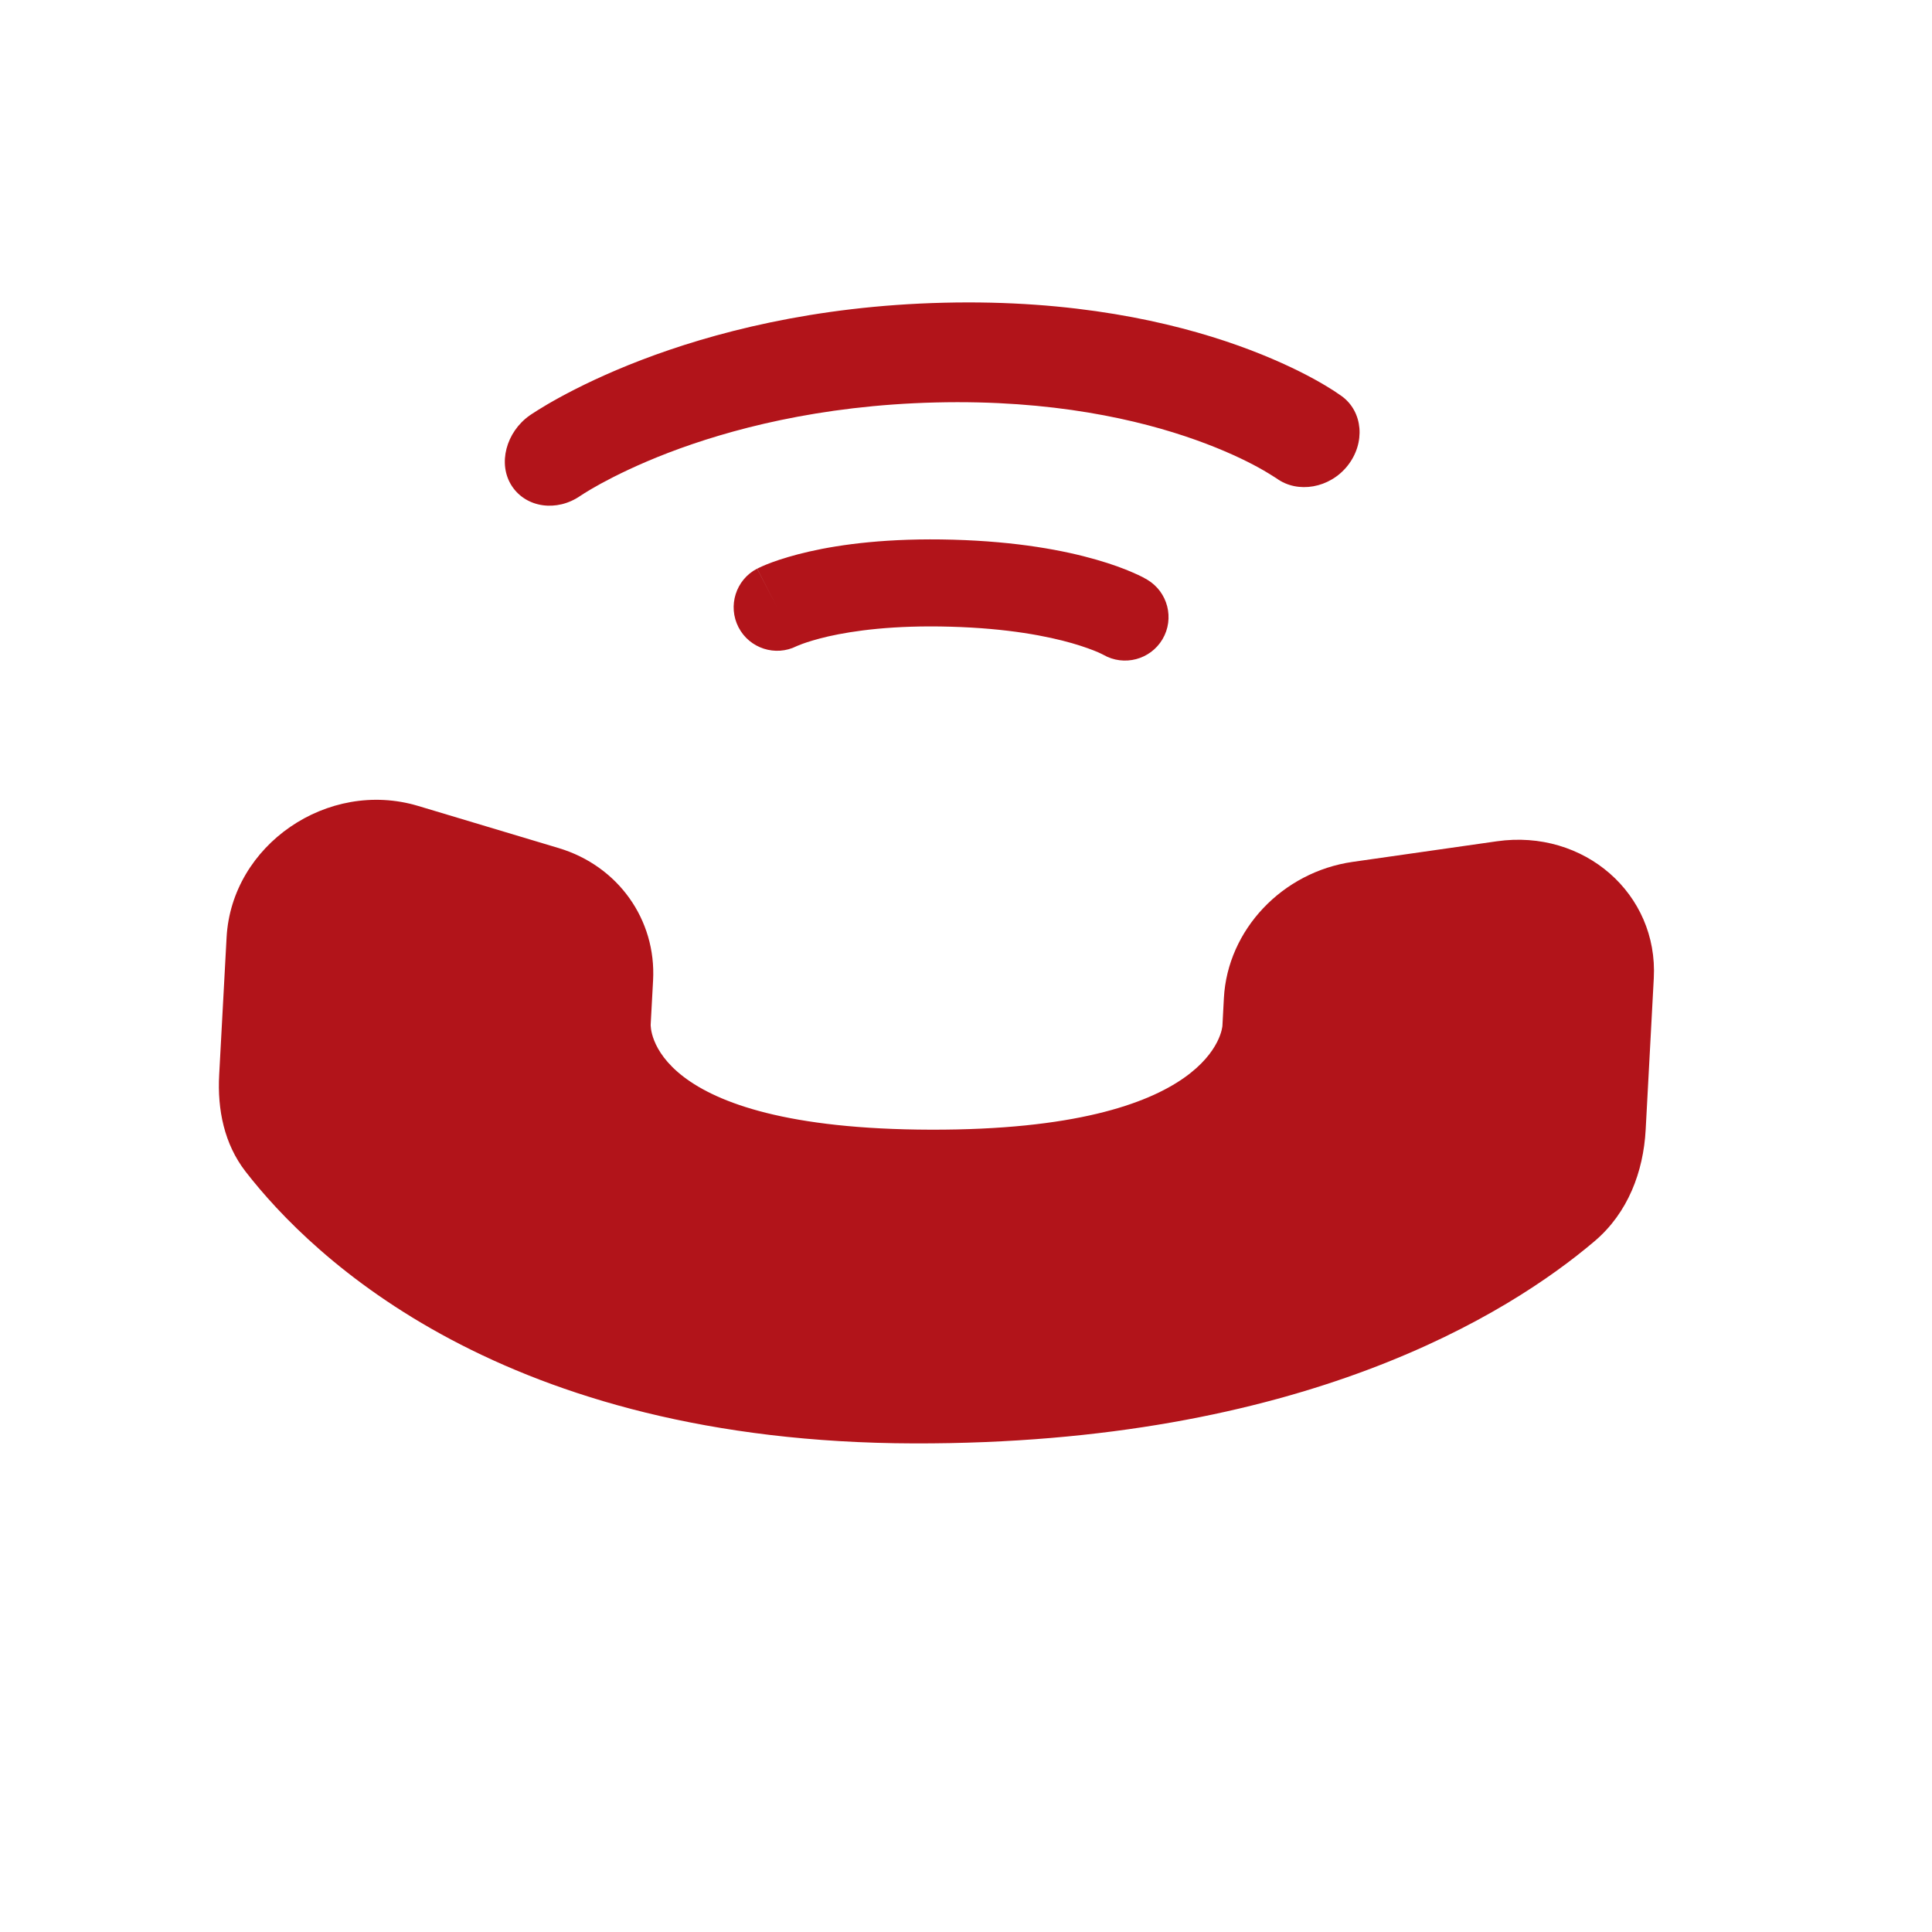
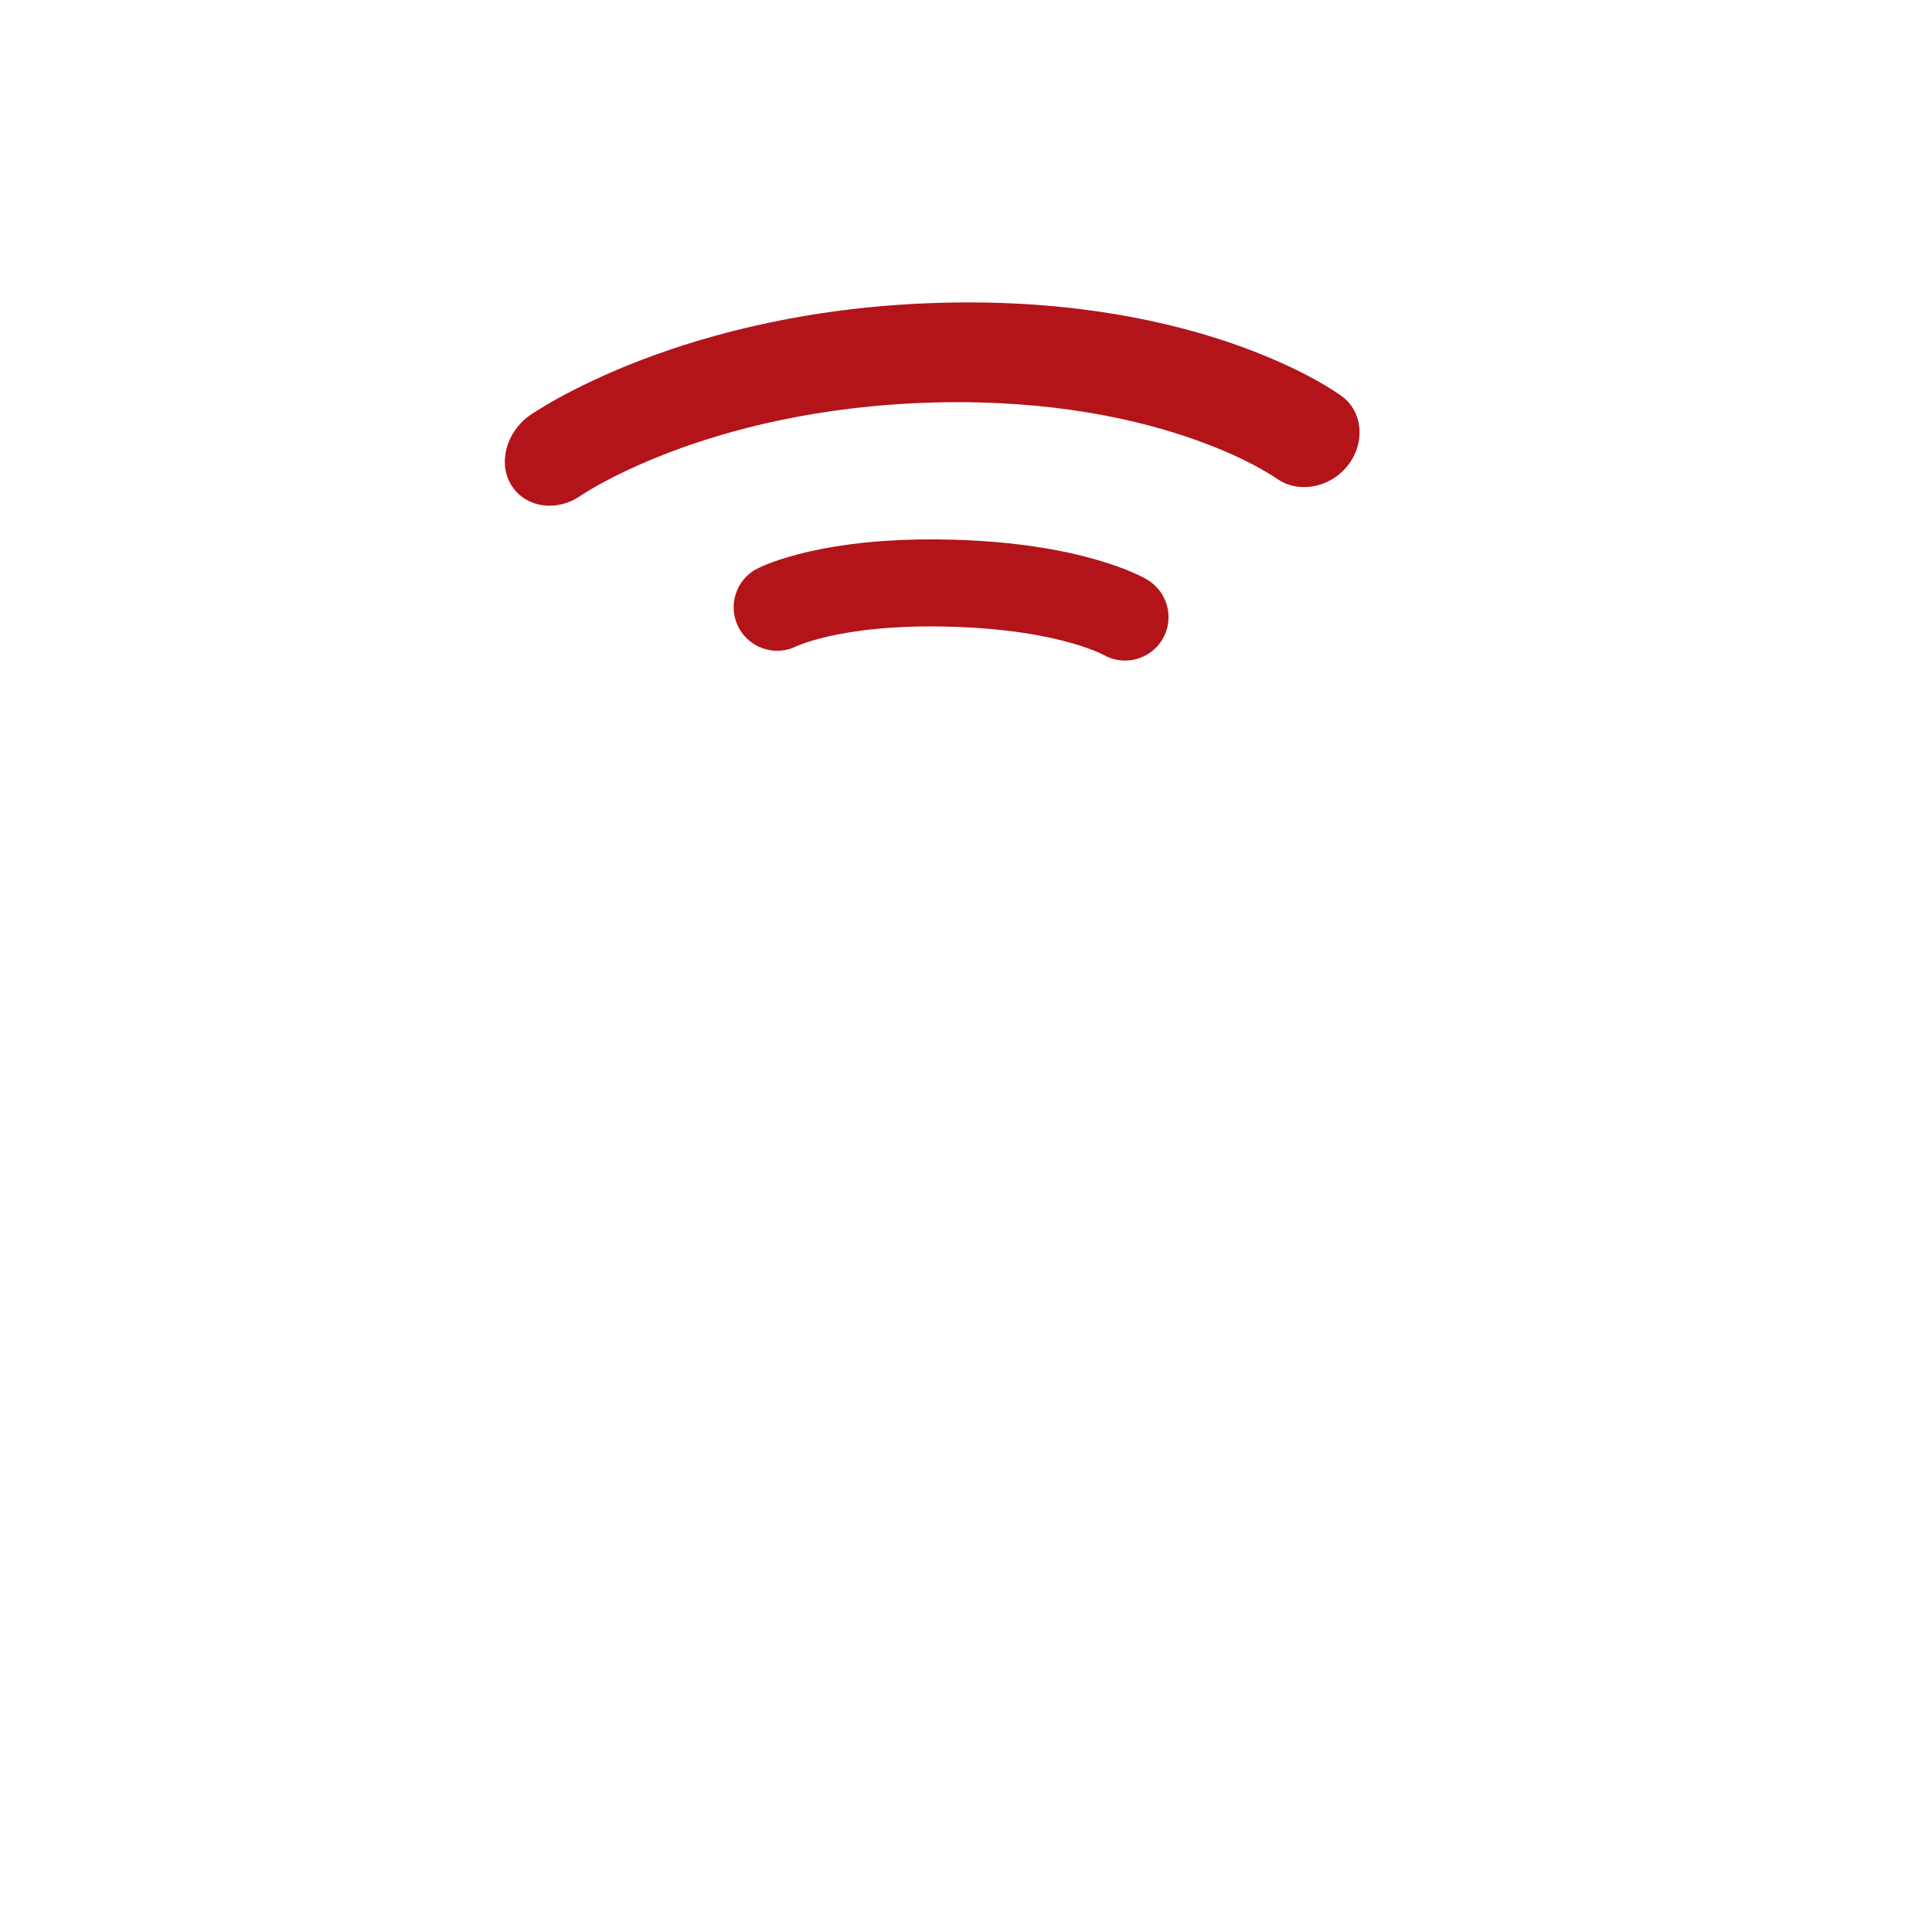
<svg xmlns="http://www.w3.org/2000/svg" width="29" height="29" viewBox="0 0 29 29" fill="none">
-   <path d="M9.803 14.716L9.767 15.377C9.767 15.377 9.683 16.947 13.973 16.957C18.264 16.967 18.349 15.397 18.349 15.397L18.371 14.981C18.426 13.957 19.248 13.088 20.305 12.937L22.468 12.628C23.776 12.441 24.892 13.415 24.824 14.683L24.702 16.959C24.668 17.587 24.437 18.205 23.936 18.63C22.654 19.719 19.535 21.68 13.72 21.666C7.553 21.651 4.687 18.878 3.684 17.583C3.367 17.173 3.261 16.657 3.29 16.133L3.401 14.073C3.475 12.683 4.919 11.691 6.275 12.097L8.386 12.73C9.277 12.997 9.852 13.803 9.803 14.716Z" fill="#B2141A" />
  <path d="M20.229 6.989C20.498 6.648 20.459 6.181 20.142 5.948C20.122 5.934 20.057 5.889 20.022 5.866C19.952 5.821 19.852 5.76 19.723 5.689C19.463 5.547 19.084 5.365 18.586 5.187C17.588 4.831 16.113 4.496 14.165 4.544C12.217 4.591 10.683 4.999 9.624 5.405C9.094 5.608 8.685 5.81 8.401 5.965C8.26 6.042 8.15 6.108 8.072 6.157C8.033 6.181 8.002 6.201 7.98 6.216L7.952 6.235C7.596 6.485 7.467 6.965 7.683 7.295C7.898 7.623 8.359 7.688 8.714 7.441C8.724 7.434 8.75 7.417 8.776 7.401C8.826 7.37 8.907 7.321 9.018 7.26C9.24 7.139 9.58 6.97 10.033 6.796C10.937 6.45 12.292 6.084 14.045 6.041C15.797 5.998 17.098 6.3 17.95 6.604C18.376 6.756 18.691 6.908 18.894 7.02C18.995 7.075 19.116 7.151 19.162 7.181C19.478 7.412 19.96 7.33 20.229 6.989Z" fill="#B2141A" />
  <path fill-rule="evenodd" clip-rule="evenodd" d="M17.449 9.596C17.633 9.285 17.53 8.885 17.22 8.701L16.887 9.262C17.22 8.701 17.22 8.701 17.22 8.701L17.219 8.7L17.218 8.699L17.215 8.698L17.209 8.694L17.193 8.686C17.181 8.679 17.166 8.671 17.148 8.661C17.11 8.642 17.061 8.618 16.997 8.591C16.871 8.536 16.691 8.468 16.453 8.4C15.977 8.263 15.273 8.128 14.307 8.101C13.341 8.074 12.63 8.169 12.147 8.279C11.906 8.334 11.722 8.392 11.593 8.439C11.528 8.463 11.477 8.484 11.439 8.501C11.42 8.509 11.404 8.517 11.392 8.523L11.376 8.531L11.37 8.534L11.367 8.535L11.366 8.536C11.366 8.536 11.364 8.536 11.665 9.116L11.364 8.536C11.044 8.702 10.92 9.097 11.086 9.417C11.251 9.734 11.64 9.859 11.958 9.699L11.967 9.695C11.98 9.69 12.005 9.679 12.043 9.665C12.12 9.637 12.25 9.595 12.436 9.552C12.808 9.468 13.409 9.382 14.27 9.407C15.132 9.431 15.727 9.55 16.093 9.655C16.276 9.708 16.403 9.757 16.479 9.789C16.516 9.806 16.541 9.818 16.553 9.824L16.562 9.829C16.871 10.006 17.266 9.903 17.449 9.596Z" fill="#B2141A" />
</svg>